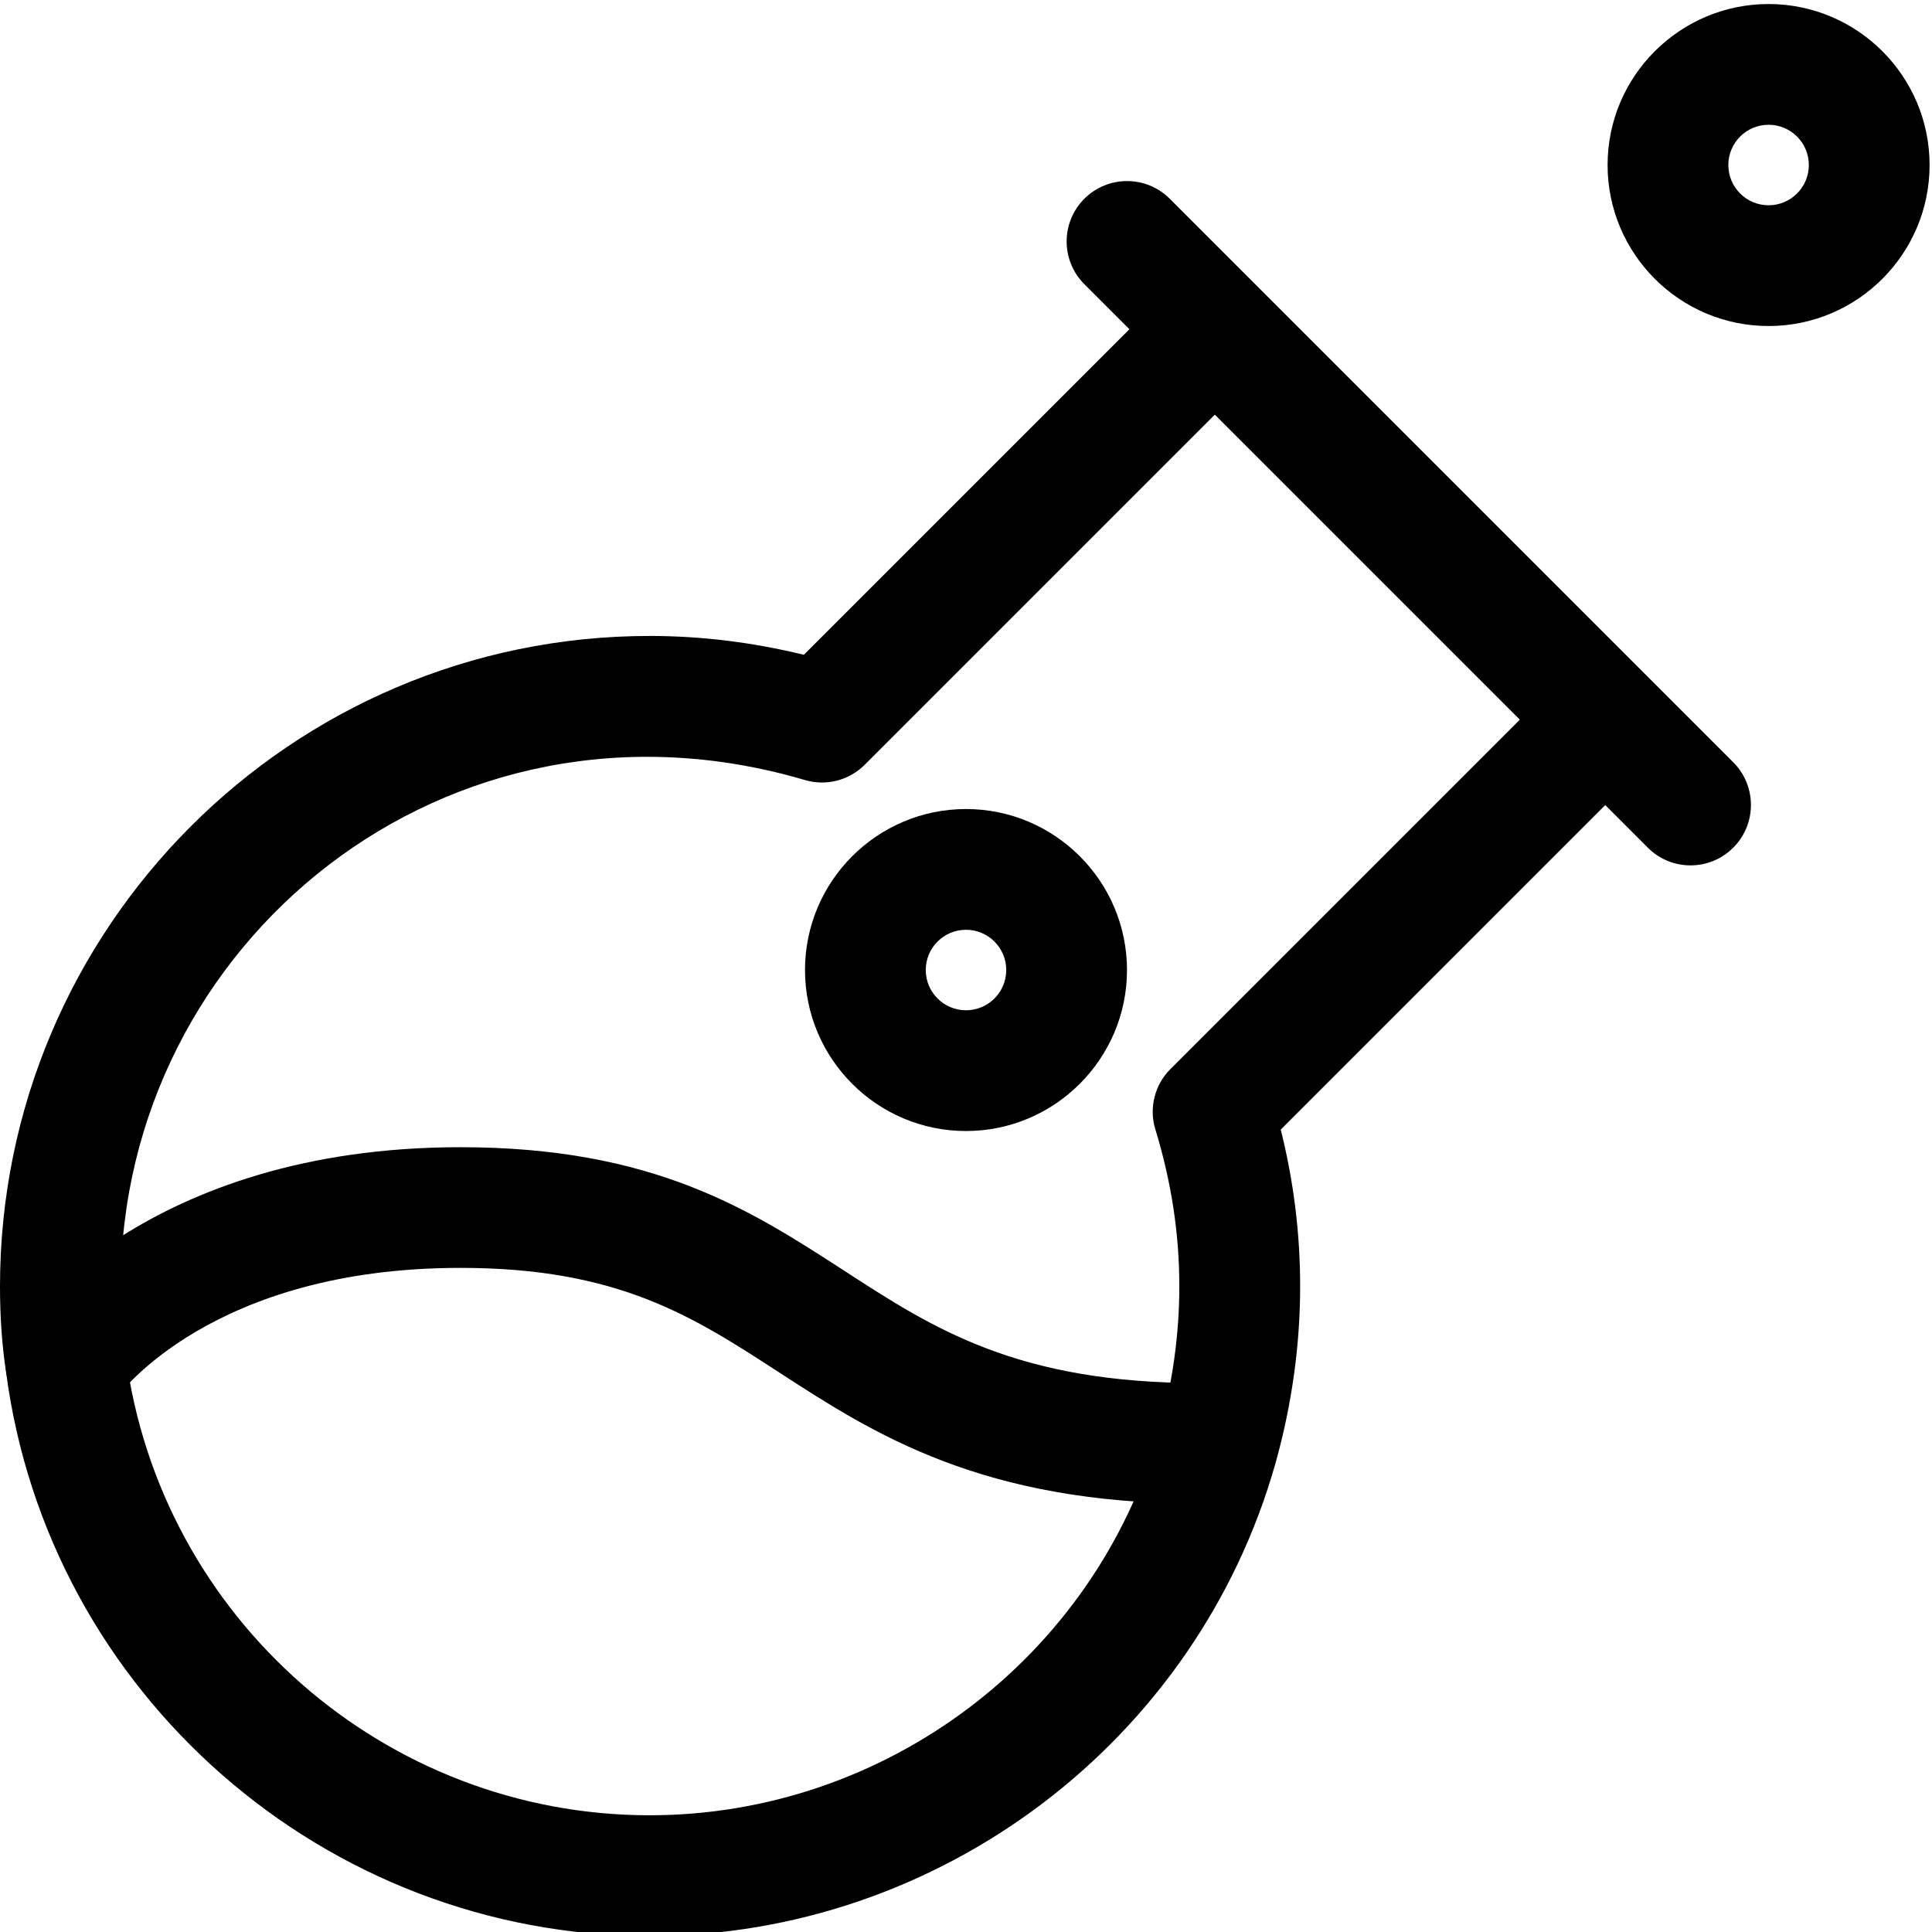
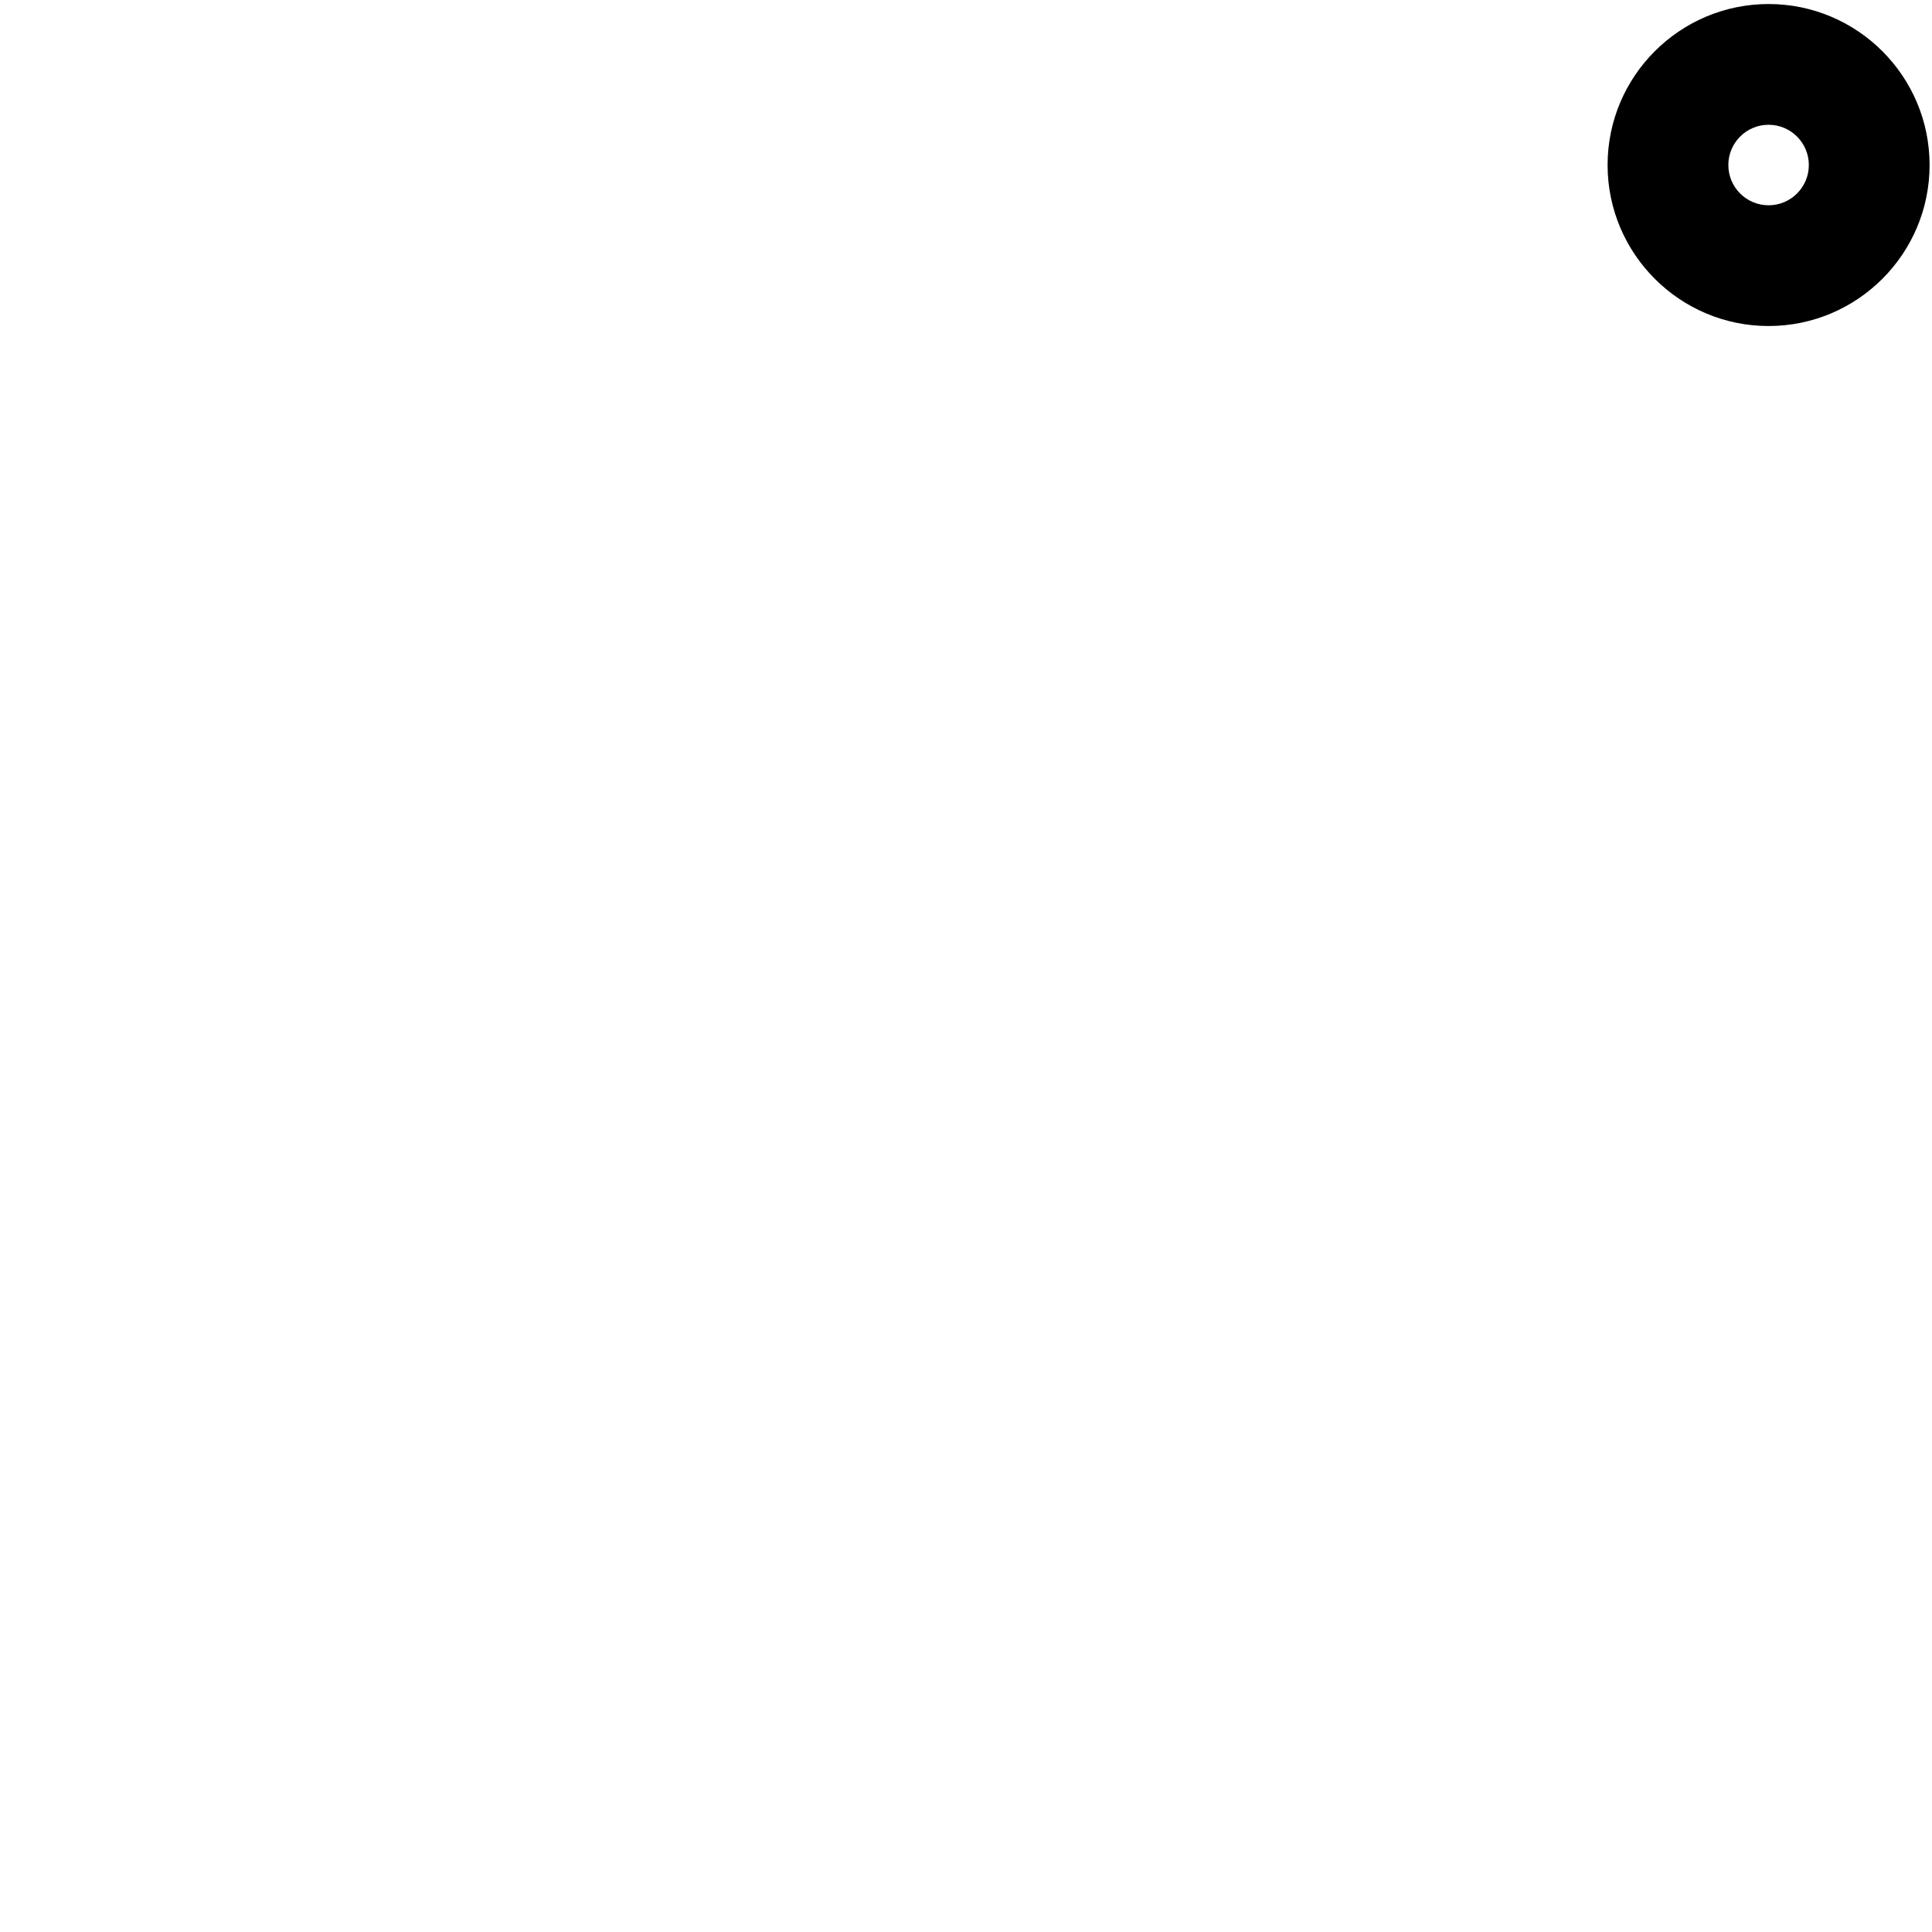
<svg xmlns="http://www.w3.org/2000/svg" id="_x31_.5" viewBox="0 0 24 24">
  <g>
    <g id="XMLID_1_">
      <g>
        <g>
-           <path d="m8.07 24.05c-4.033 0-7.469-3.01-7.994-7.002-.05-.323-.076-.678-.076-1.068 0-4.455 3.62-8.08 8.07-8.08.638 0 1.269.077 1.916.234l4.094-4.094c.293-.293.768-.293 1.061 0s.293.768 0 1.061l-4.4 4.4c-.194.194-.479.267-.742.189-4.443-1.31-8.499 2.026-8.499 6.29 0 .312.02.591.061.854.429 3.267 3.226 5.716 6.509 5.716 2.929 0 5.532-1.963 6.329-4.773.167-.595.251-1.199.251-1.796 0-.655-.097-1.294-.298-1.953-.081-.265-.008-.553.188-.748l4.39-4.39c.293-.293.768-.293 1.061 0s.293.768 0 1.061l-4.081 4.081c.162.649.241 1.292.241 1.949 0 .733-.104 1.475-.308 2.202-.98 3.455-4.176 5.867-7.773 5.867z" />
-         </g>
+           </g>
        <g>
-           <path d="m14.91 18.68c-2.717 0-4.056-.869-5.237-1.635-1.07-.695-1.995-1.295-3.953-1.295-3.084 0-4.238 1.562-4.286 1.63-.239.334-.705.418-1.042.182-.336-.235-.424-.694-.192-1.034.063-.093 1.599-2.277 5.52-2.277 2.402 0 3.605.781 4.77 1.536 1.104.717 2.147 1.394 4.42 1.394.414 0 .75.336.75.75s-.336.749-.75.749z" />
-         </g>
+           </g>
        <g>
-           <path d="m12 14.05c-1.103 0-2-.897-2-2s.897-2 2-2 2 .897 2 2c0 1.102-.897 2-2 2zm0-2.5c-.276 0-.5.224-.5.5s.224.5.5.5.5-.224.5-.5-.224-.5-.5-.5z" />
-         </g>
+           </g>
        <g>
          <path d="m21.97 4.05c-1.103 0-2-.897-2-2s.897-2 2-2 2 .897 2 2-.897 2-2 2zm0-2.5c-.276 0-.5.224-.5.5s.224.5.5.5.5-.224.5-.5-.224-.5-.5-.5z" />
        </g>
        <g>
-           <path d="m21 10.75c-.192 0-.384-.073-.53-.22l-7-7c-.293-.293-.293-.768 0-1.061s.768-.293 1.061 0l7 7c.293.293.293.768 0 1.061-.147.147-.339.22-.531.22z" />
-         </g>
+           </g>
      </g>
    </g>
  </g>
</svg>